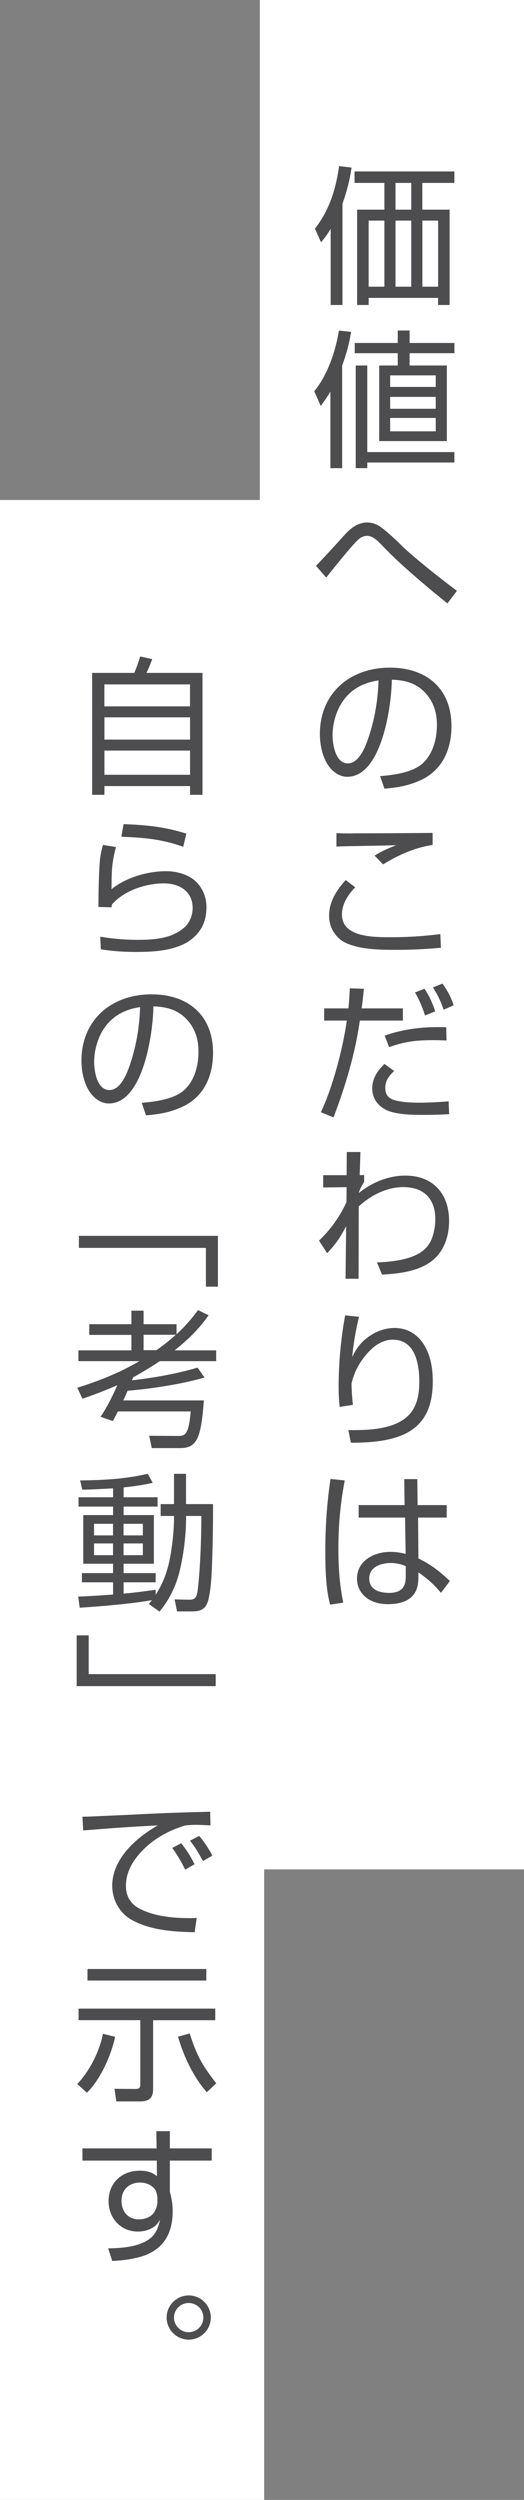
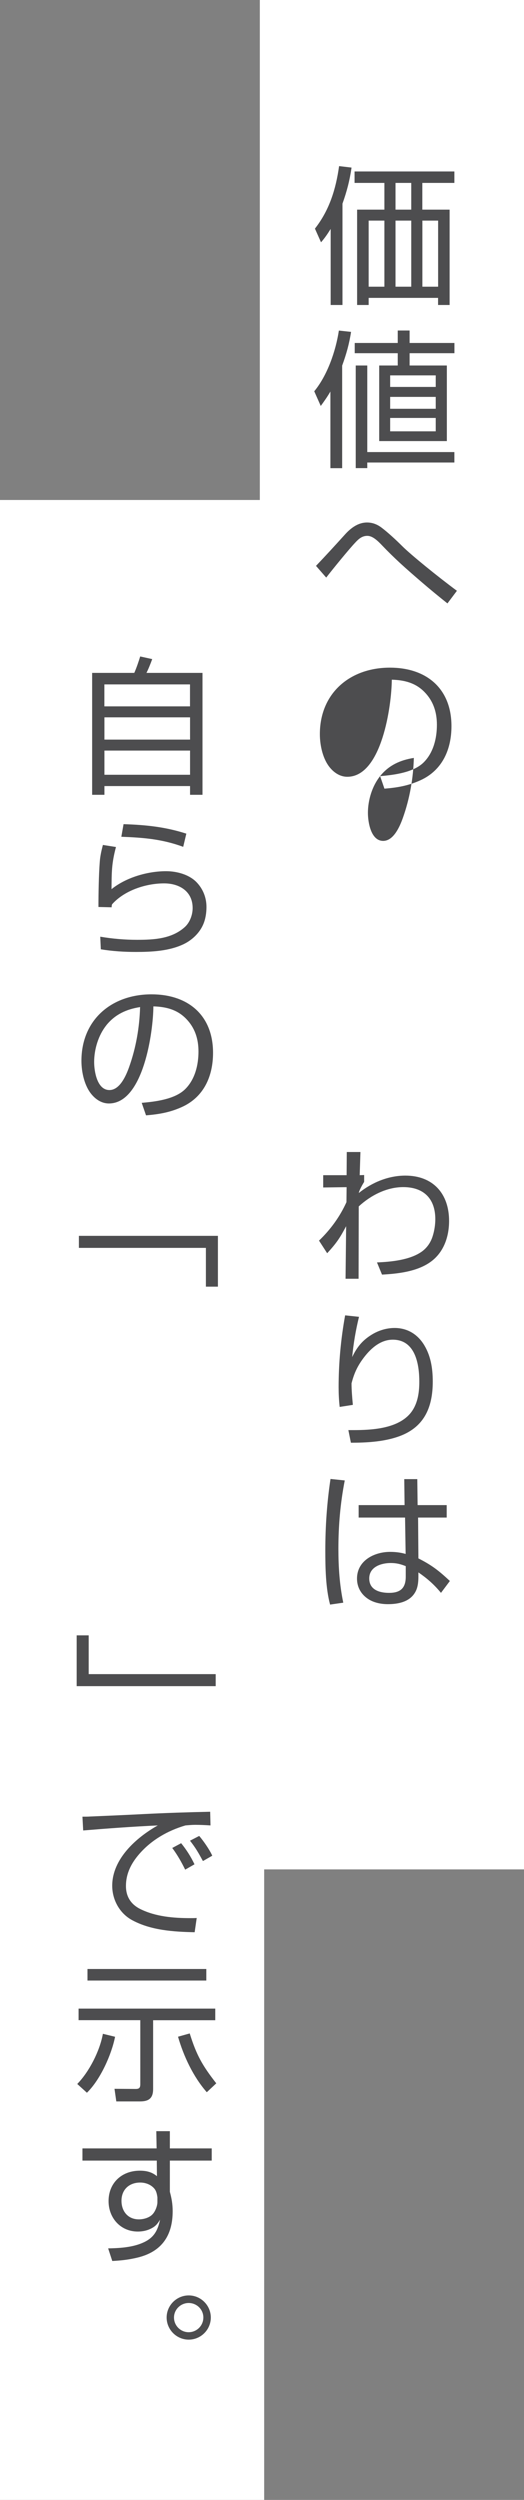
<svg xmlns="http://www.w3.org/2000/svg" id="_レイヤー_2" viewBox="0 0 98.9 471.38">
  <rect x="0" y="0" width="98.9" height="471.38" fill="#808080" stroke="none" />
  <g id="_レイヤー_3">
    <rect x="49.04" width="49.86" height="352.49" style="fill:#fff;" />
    <rect y="94.28" width="49.86" height="377.1" style="fill:#fff;" />
    <path d="M64.65,57.51h-2.24v-14.34c-.62.98-1.06,1.65-1.82,2.52l-1.15-2.58c2.74-3.5,3.95-7.45,4.56-11.79l2.35.28c-.34,2.41-.9,4.54-1.71,6.8v19.1ZM85.76,34.49h-6.05v5.04h5.15v17.98h-2.18v-1.34h-13.1v1.34h-2.18v-17.98h5.15v-5.04h-5.63v-2.16h18.84v2.16ZM69.58,41.6v12.46h2.97v-12.46h-2.97ZM74.65,34.49v5.04h2.97v-5.04h-2.97ZM74.65,41.6v12.46h2.97v-12.46h-2.97ZM79.72,41.6v12.46h2.97v-12.46h-2.97Z" style="fill:#4d4d4f;" />
    <path d="M64.57,88.28h-2.21v-14.45c-.59,1.01-1.12,1.76-1.82,2.72l-1.23-2.77c2.49-3.02,4.06-7.59,4.65-11.45l2.3.25c-.34,2.24-.9,4.23-1.68,6.36v19.35ZM77.31,62.32v2.35h8.46v1.93h-8.46v2.32h7.03v14.25h-12.77v-14.25h3.5v-2.32h-8.12v-1.93h8.12v-2.35h2.24ZM85.76,87.21h-16.44v1.06h-2.18v-19.35h2.18v16.32h16.44v1.96ZM73.64,70.78v2.18h8.6v-2.18h-8.6ZM73.64,74.84v2.24h8.6v-2.24h-8.6ZM73.64,78.81v2.52h8.6v-2.52h-8.6Z" style="fill:#4d4d4f;" />
    <path d="M65.13,100.76c1.09-1.2,2.46-2.24,4.14-2.24,1.01,0,1.9.34,2.72.95,1.2.9,2.8,2.38,3.92,3.5,1.62,1.62,6.69,5.74,10.33,8.43l-1.79,2.38c-1.62-1.29-3.22-2.6-4.79-3.95-1.43-1.23-2.83-2.44-4.2-3.7-1.12-1.04-2.21-2.1-3.25-3.19-.95-1.01-1.9-1.9-2.88-1.9s-1.62.56-2.24,1.23c-1.18,1.23-4.26,5.01-5.52,6.64l-1.93-2.21c1.74-1.82,3.61-3.86,5.49-5.94Z" style="fill:#4d4d4f;" />
-     <path d="M71.74,146.35c2.6-.22,6.3-.67,8.23-2.6,1.85-1.85,2.49-4.56,2.49-7.08,0-2.38-.67-4.48-2.35-6.19-1.71-1.74-3.78-2.24-6.16-2.32-.03,4.82-1.88,18.31-8.4,18.31-1.23,0-2.32-.64-3.14-1.57-1.46-1.62-2.04-4.31-2.04-6.47,0-7.73,5.68-12.54,13.22-12.54,6.89,0,11.62,3.92,11.62,11.03,0,4.34-1.68,8.29-5.82,10.19-2.27,1.04-4.37,1.4-6.83,1.6l-.81-2.35ZM65.07,131.73c-1.51,1.88-2.3,4.54-2.3,6.92,0,1.76.56,5.29,2.88,5.29,1.99,0,3.16-2.77,3.72-4.34,1.29-3.61,1.96-7.45,2.07-11.31-2.6.42-4.7,1.37-6.38,3.44Z" style="fill:#4d4d4f;" />
-     <path d="M67.03,167.32c-1.34,1.37-2.49,3.14-2.49,5.12,0,4.2,5.66,4.28,8.99,4.28s6.33-.17,9.58-.59l.11,2.58c-2.72.25-5.46.39-8.2.39-3.11,0-6.8,0-9.66-1.26-2.02-.9-3.25-2.97-3.25-5.15,0-2.69,1.4-4.82,3.14-6.75l1.79,1.37ZM66.61,157.13c5.01,0,10-.03,15.04-.08v2.27c-3.36.5-6.47,1.9-9.35,3.67l-1.6-1.65c1.43-.9,2.49-1.34,4.06-1.96-3.36.08-6.72.14-10.08.2-.39,0-.78.03-1.18.06v-2.55c1.04.06,2.07.06,3.11.06Z" style="fill:#4d4d4f;" />
-     <path d="M66.02,186.36l2.66.08c-.11,1.2-.25,2.46-.42,3.7h7.78v2.3h-8.12c-.9,6.27-2.72,12.38-4.98,18.26l-2.38-.98c2.24-4.7,4.17-12.1,4.9-17.28h-4.28v-2.3h4.59c.11-1.26.2-2.52.25-3.78ZM74.4,201.93c-.95.92-1.68,1.79-1.68,3.19,0,1.48.78,2.13,2.18,2.44,1.4.31,2.83.36,4.28.36,1.82,0,3.67-.11,5.49-.25l.11,2.41c-1.51.11-3.05.14-4.56.14-2.07,0-4.12,0-6.13-.5-2.16-.53-3.84-2.16-3.84-4.48,0-1.88,1.01-3.39,2.32-4.62l1.82,1.32ZM82.54,193.67c.56,0,1.12,0,1.68.03l.06,2.49c-.84-.03-1.68-.06-2.52-.06-3.08,0-5.4.25-8.32,1.32l-.84-2.18c3.19-1.12,6.55-1.6,9.94-1.6ZM82.15,190.7l-1.93.78c-.42-1.37-1.15-3.14-1.9-4.34l1.79-.7c.81,1.09,1.62,2.94,2.04,4.26ZM85.62,189.55l-1.88.84c-.67-1.79-.98-2.55-2.04-4.2l1.82-.73c.9,1.26,1.62,2.6,2.1,4.09Z" style="fill:#4d4d4f;" />
+     <path d="M71.74,146.35c2.6-.22,6.3-.67,8.23-2.6,1.85-1.85,2.49-4.56,2.49-7.08,0-2.38-.67-4.48-2.35-6.19-1.71-1.74-3.78-2.24-6.16-2.32-.03,4.82-1.88,18.31-8.4,18.31-1.23,0-2.32-.64-3.14-1.57-1.46-1.62-2.04-4.31-2.04-6.47,0-7.73,5.68-12.54,13.22-12.54,6.89,0,11.62,3.92,11.62,11.03,0,4.34-1.68,8.29-5.82,10.19-2.27,1.04-4.37,1.4-6.83,1.6l-.81-2.35Zc-1.51,1.88-2.3,4.54-2.3,6.92,0,1.76.56,5.29,2.88,5.29,1.99,0,3.16-2.77,3.72-4.34,1.29-3.61,1.96-7.45,2.07-11.31-2.6.42-4.7,1.37-6.38,3.44Z" style="fill:#4d4d4f;" />
    <path d="M76.5,221.67c5.24,0,8.26,3.42,8.26,8.54,0,3-1.01,5.99-3.56,7.78-2.55,1.79-6.05,2.18-9.1,2.35l-.95-2.3c2.69-.11,6.22-.45,8.46-2.04,1.01-.73,1.71-1.76,2.07-2.97.31-.98.48-2.13.48-3.14,0-3.86-2.18-6.05-6.05-6.05-3.14,0-6.16,1.57-8.4,3.64l-.03,13.64h-2.46l.11-9.91c-1.18,2.24-1.85,3.22-3.58,5.1l-1.54-2.38c2.18-2.1,3.92-4.48,5.18-7.25l.03-2.83-4.42.06v-2.32h4.42l.03-4.37h2.58l-.14,4.37.84-.03v1.29c-.28.45-.95,1.62-1.01,2.1,2.49-1.99,5.57-3.28,8.79-3.28Z" style="fill:#4d4d4f;" />
    <path d="M67.76,248.3c-.62,2.52-1.04,5.01-1.29,7.59.87-1.82,1.88-3.11,3.64-4.2,1.29-.81,2.83-1.29,4.37-1.29,2.24,0,4.12,1.04,5.38,2.91,1.43,2.16,1.82,4.65,1.82,7.2,0,5.01-1.71,8.79-6.69,10.44-2.74.92-5.88,1.09-8.76,1.09l-.48-2.38h.9c3.47,0,8.23-.25,10.7-3.05,1.46-1.68,1.79-3.92,1.79-6.08,0-3.33-.76-7.92-5.01-7.92-2.44,0-4.34,1.82-5.68,3.67-1.06,1.46-1.65,2.8-2.1,4.56,0,1.2.11,2.6.25,4.06l-2.49.39c-.14-1.23-.2-2.49-.2-3.72,0-4.54.42-9.1,1.23-13.55l2.63.28Z" style="fill:#4d4d4f;" />
    <path d="M65.07,279.15c-.84,4.31-1.2,8.54-1.2,12.91,0,3.42.22,6.78.92,10.14l-2.49.36c-.84-3.11-.9-7.03-.9-10.22,0-4.51.31-9.02.98-13.47l2.69.28ZM76.36,283.8l-.06-4.9h2.46l.06,4.9h5.49v2.35h-5.4l.06,7.7c2.55,1.29,3.86,2.32,5.94,4.26l-1.68,2.24c-1.29-1.57-2.6-2.72-4.26-3.86v.78c0,.9-.08,1.9-.48,2.72-.98,2.02-3.22,2.49-5.29,2.49-1.29,0-2.66-.28-3.72-.98-1.32-.87-2.1-2.21-2.1-3.84,0-3.39,3.25-5.04,6.24-5.04,1.01,0,1.96.11,2.94.39l-.11-6.86h-8.76v-2.35h8.68ZM73.75,294.72c-1.82,0-4.06.73-4.06,2.91s1.99,2.72,3.75,2.72c2.13,0,3.14-.9,3.14-3.05v-1.99c-.98-.39-1.76-.59-2.83-.59Z" style="fill:#4d4d4f;" />
    <path d="M25.34,126.89c.42-.95.81-2.1,1.12-3.11l2.27.5c-.25.7-.76,1.99-1.09,2.6h10.58v22.99h-2.35v-1.65h-16.16v1.65h-2.32v-22.99h7.95ZM35.86,133.19v-4.14h-16.16v4.14h16.16ZM19.71,139.46h16.16v-4.2h-16.16v4.2ZM19.71,141.53v4.56h16.16v-4.56h-16.16Z" style="fill:#4d4d4f;" />
    <path d="M21.89,159.71c-.84,3.14-.81,4.76-.84,7.95,2.74-2.21,6.8-3.39,10.3-3.39,1.96,0,4.23.59,5.66,1.99,1.29,1.29,1.96,2.97,1.96,4.76,0,1.09-.17,2.27-.62,3.3-.7,1.62-2.1,2.94-3.67,3.7-2.74,1.32-6.05,1.48-9.04,1.48-2.21,0-4.42-.14-6.61-.5l-.11-2.38c2.3.39,4.62.59,6.94.59,3.16,0,6.52-.17,8.99-2.38.98-.87,1.51-2.32,1.51-3.61,0-3.14-2.49-4.65-5.38-4.65-3.44,0-7.5,1.32-9.83,3.95-.06.2-.08.36-.08.56l-2.49-.06c0-2.49.06-6.08.25-8.51.08-1.12.31-2.1.59-3.19l2.46.39ZM35.17,157.19l-.59,2.49c-3.98-1.46-7.48-1.74-11.68-1.9l.42-2.38c4.17.14,7.84.5,11.84,1.79Z" style="fill:#4d4d4f;" />
    <path d="M26.74,207.95c2.6-.22,6.3-.67,8.23-2.6,1.85-1.85,2.49-4.56,2.49-7.08,0-2.38-.67-4.48-2.35-6.19-1.71-1.74-3.78-2.24-6.16-2.32-.03,4.82-1.88,18.31-8.4,18.31-1.23,0-2.32-.64-3.14-1.57-1.46-1.62-2.04-4.31-2.04-6.47,0-7.73,5.68-12.54,13.22-12.54,6.89,0,11.62,3.92,11.62,11.03,0,4.34-1.68,8.29-5.82,10.19-2.27,1.04-4.37,1.4-6.83,1.6l-.81-2.35ZM20.07,193.33c-1.51,1.88-2.3,4.54-2.3,6.92,0,1.76.56,5.29,2.88,5.29,1.99,0,3.16-2.77,3.72-4.34,1.29-3.61,1.96-7.45,2.07-11.31-2.6.42-4.7,1.37-6.38,3.44Z" style="fill:#4d4d4f;" />
    <path d="M38.86,242.61v-7.31H14.89v-2.27h26.24v9.58h-2.27Z" style="fill:#4d4d4f;" />
-     <path d="M24.89,260.28c4.17-.5,8.34-1.2,12.4-2.41l1.32,1.88c-4.42,1.26-9.91,2.1-14.53,2.49-.25.62-.53,1.23-.81,1.82h15.2c-.11,1.82-.39,4.98-1.01,6.64-.64,1.71-1.6,2.35-3.44,2.35h-5.38l-.48-2.32,5.6.03c.95,0,1.34-.34,1.65-1.2.36-.95.48-2.41.59-3.42h-13.75c-.31.62-.62,1.2-.95,1.82l-2.32-.81c1.26-1.88,2.27-3.92,3.16-5.96-2.16.95-4.34,1.79-6.58,2.55l-.98-2.07c4.09-1.26,8.04-2.86,11.73-5.01h-11.51v-2.04h10v-2.91h-7.95v-2.02h7.95v-2.55h2.3v2.55h6.22v1.9c1.57-1.46,2.8-2.86,4.06-4.56l1.99.98c-1.82,2.6-3.95,4.65-6.41,6.61h7.84v2.04h-10.64c-1.74,1.15-3.19,2.04-5.04,3.05-.06.2-.14.39-.22.59ZM27.1,251.68v2.91h2.44c1.26-.9,2.49-1.85,3.64-2.91h-6.08Z" style="fill:#4d4d4f;" />
-     <path d="M32.34,292.2c.31-1.96.5-4.12.5-6.1v-.25h-2.52v-2.24h2.52v-5.71h2.27v5.71h5.1c0,3.25-.03,6.52-.14,9.8-.08,2.49-.14,5.52-.67,7.92-.39,1.9-1.26,2.52-3.16,2.52h-2.83l-.45-2.27,2.74.06c1.51.03,1.51-.9,1.74-2.94.39-3.95.56-8.85.56-12.85h-2.88v.36c0,3.16-.45,6.89-1.2,9.97-.67,2.83-1.96,5.46-3.81,7.7l-2.02-1.43c.2-.25.39-.48.59-.73-3.64.67-9.88,1.2-13.64,1.43l-.28-2.1c2.21-.08,4.4-.22,6.58-.39v-2.3h-5.88v-1.74h5.88v-1.76h-5.63v-9.18h5.63v-1.6h-6.52v-1.76h6.52v-1.68c-1.93.11-3.86.22-5.82.25l-.39-1.74c4.42-.06,8.43-.25,12.77-1.26l.92,1.71c-1.85.42-3.61.67-5.49.87v1.85h6.41v1.76h-6.41v1.6h5.71v9.18h-5.71v1.76h6.05v1.74h-6.05v2.13c2.02-.17,4.03-.45,6.05-.73v.95c1.76-2.74,2.49-5.29,2.97-8.51ZM17.75,287.33v2.18h3.58v-2.18h-3.58ZM17.75,291.03v2.21h3.58v-2.21h-3.58ZM23.32,287.33v2.18h3.64v-2.18h-3.64ZM23.32,291.03v2.21h3.64v-2.21h-3.64Z" style="fill:#4d4d4f;" />
    <path d="M16.74,308.36v7.31h23.97v2.27H14.47v-9.58h2.27Z" style="fill:#4d4d4f;" />
    <path d="M16.99,342.52c3.3-.14,6.58-.28,9.88-.45,4.28-.22,8.57-.36,12.8-.45l.06,2.58c-.95-.06-1.9-.11-2.88-.11-.62,0-1.23.06-1.85.11-3.33.98-6.38,2.72-8.68,5.35-1.54,1.76-2.55,3.72-2.55,6.08,0,1.99.95,3.47,2.72,4.34,2.88,1.43,6.27,1.71,9.44,1.71.39,0,.81,0,1.2-.03l-.39,2.69c-4-.08-8.29-.36-11.84-2.3-2.35-1.29-3.72-3.84-3.72-6.47,0-5.04,4.51-9.07,8.6-11.37-4.7.22-9.38.56-14.08.95l-.14-2.6c.48,0,.98,0,1.46-.03ZM36.71,351.53l-1.76,1.01c-.7-1.43-1.48-2.8-2.44-4.09l1.68-.9c1.04,1.29,1.82,2.52,2.52,3.98ZM40.06,349.91l-1.76,1.01c-.84-1.54-1.34-2.44-2.44-3.84l1.74-.9c.81.95,1.96,2.6,2.46,3.72Z" style="fill:#4d4d4f;" />
    <path d="M16.4,394.6l-1.82-1.65c2.27-2.32,4.26-6.24,4.84-9.46l2.3.56c-.67,3.39-2.8,8.12-5.32,10.56ZM40.63,378.75v2.18h-11.73v12.99c0,1.68-.78,2.32-2.44,2.32h-4.51l-.34-2.38,4.03.03c.64,0,.84-.25.84-.87v-12.1h-11.65v-2.18h25.79ZM38.94,371.27v2.18h-22.43v-2.18h22.43ZM33.6,384.04l2.21-.62c1.26,4.06,2.38,6.05,5.01,9.41l-1.79,1.68c-2.55-2.91-4.37-6.78-5.43-10.47Z" style="fill:#4d4d4f;" />
    <path d="M29.51,401.85h2.55v3.25h7.9v2.3h-7.9v5.88c.34,1.26.53,2.32.53,3.67,0,4.59-2.07,7.64-6.64,8.74-1.62.39-3.11.56-4.76.64l-.78-2.38c1.99-.03,4.23-.17,6.08-.87,2.32-.87,3.22-2.16,3.72-4.54-.53.87-.92,1.32-1.88,1.76-.73.34-1.54.48-2.32.48-3.25,0-5.52-2.55-5.52-5.74,0-3.44,2.49-5.74,5.91-5.74,1.23,0,2.27.25,3.22,1.04l-.03-2.94h-14.03v-2.3h14l-.06-3.25ZM28.98,412.52c-.67-.67-1.6-.98-2.52-.98-2.07,0-3.53,1.32-3.53,3.44,0,1.96,1.2,3.5,3.28,3.5.9,0,2.02-.31,2.63-1.01.48-.53.87-1.54.87-2.24v-.92c-.11-.67-.2-1.26-.73-1.79Z" style="fill:#4d4d4f;" />
    <path d="M39.79,436.99c0,2.3-1.88,4.17-4.17,4.17s-4.17-1.88-4.17-4.17,1.88-4.17,4.17-4.17,4.17,1.88,4.17,4.17ZM32.84,436.99c0,1.54,1.26,2.77,2.77,2.77s2.77-1.23,2.77-2.77-1.26-2.74-2.77-2.74-2.77,1.23-2.77,2.74Z" style="fill:#4d4d4f;" />
  </g>
</svg>